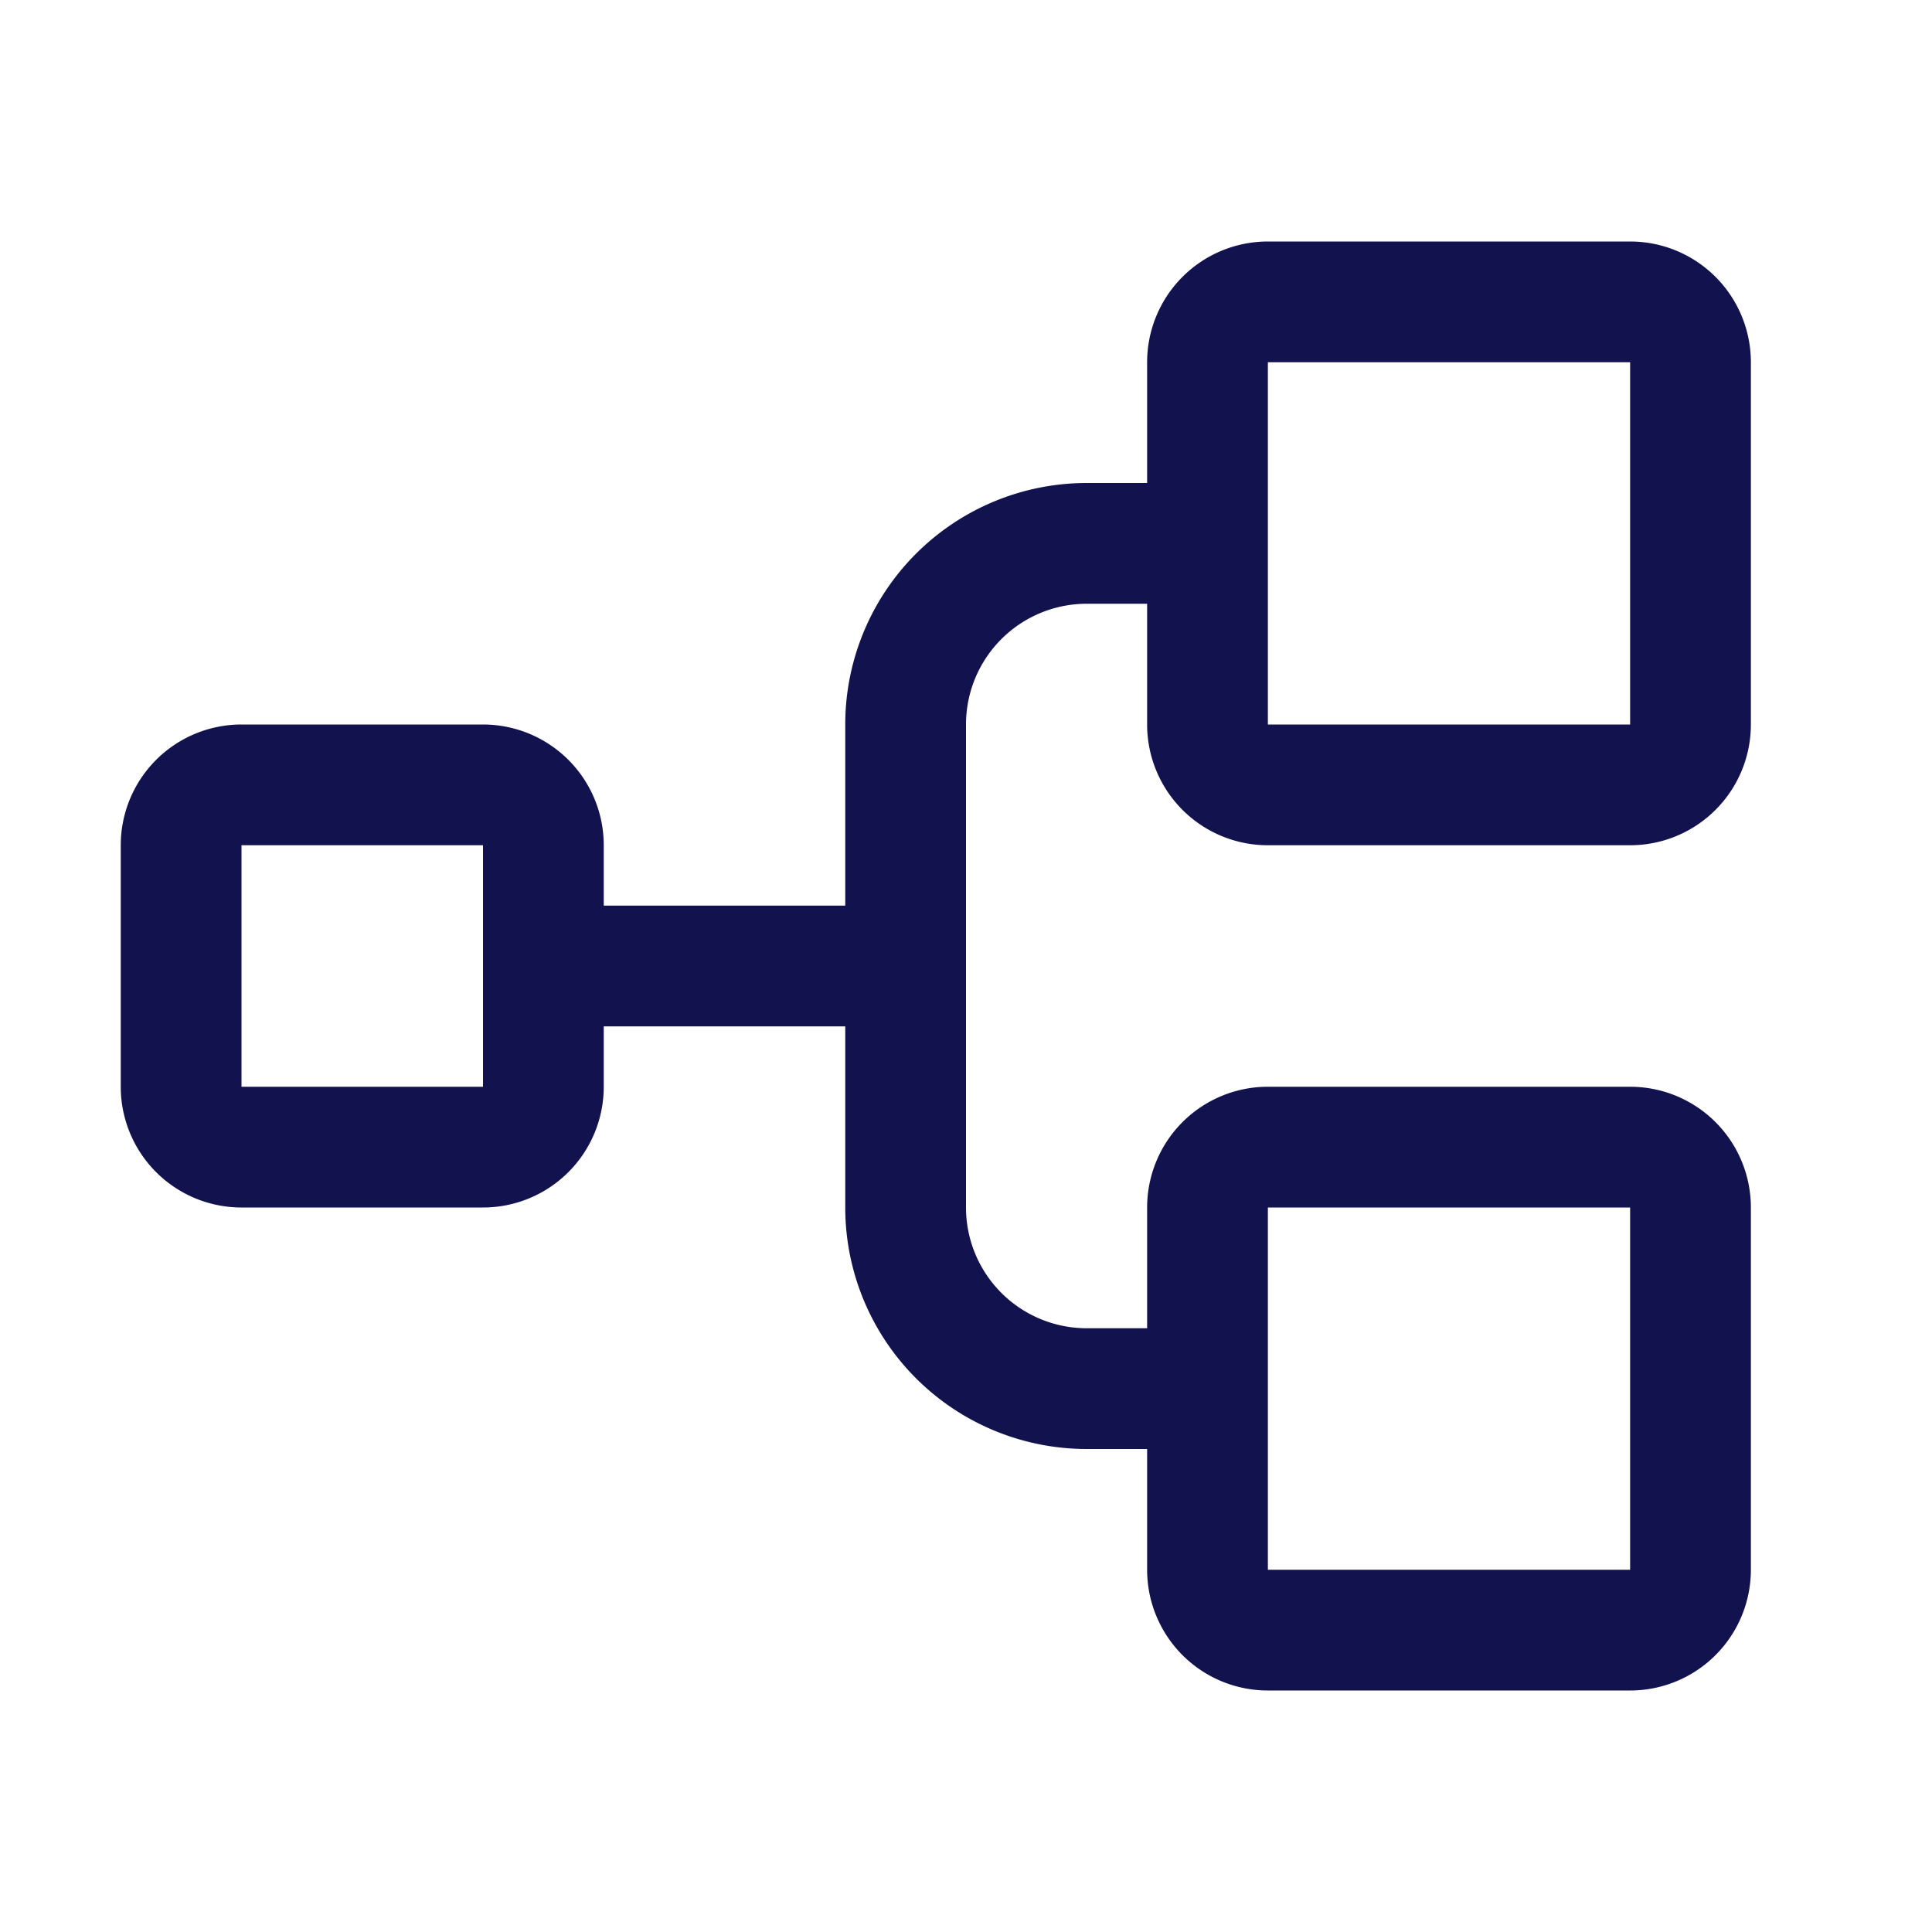
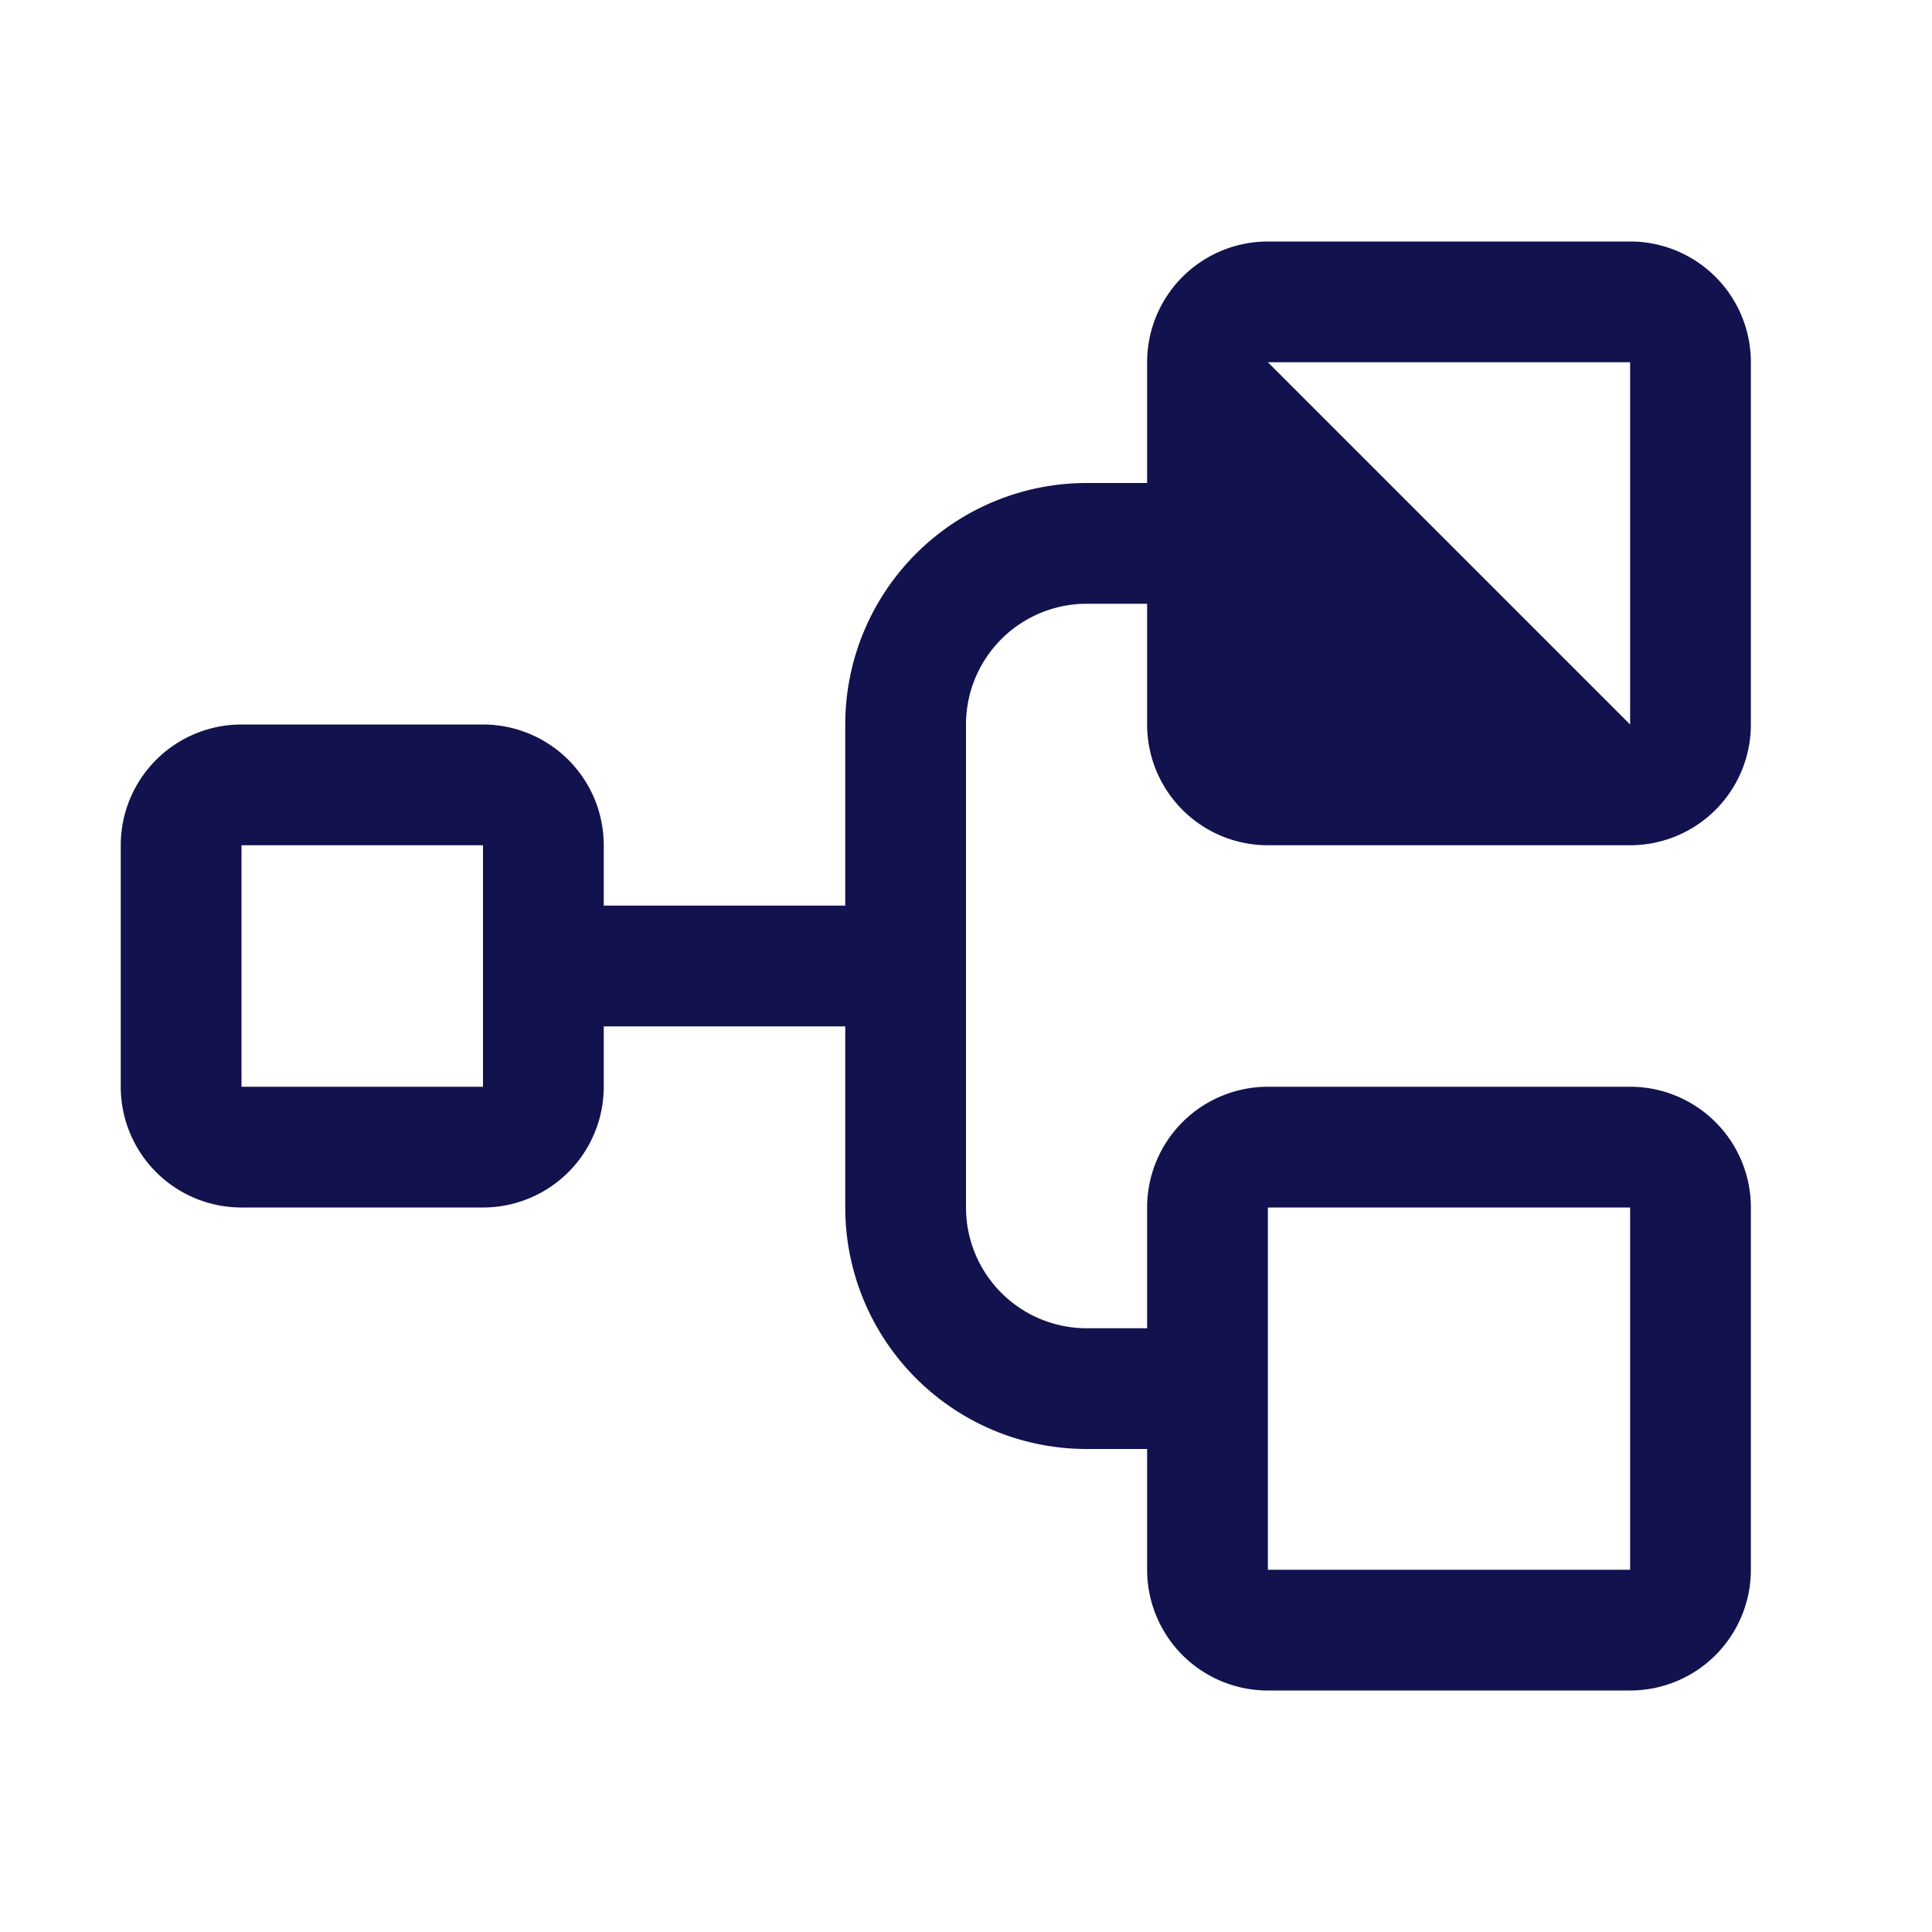
<svg xmlns="http://www.w3.org/2000/svg" width="32" height="32" fill="#12124e" viewBox="0 0 256 256">
-   <path d="M168,112h48a16,16,0,0,0,16-16V48a16,16,0,0,0-16-16H168a16,16,0,0,0-16,16V64h-8a32,32,0,0,0-32,32v24H80v-8A16,16,0,0,0,64,96H32a16,16,0,0,0-16,16v32a16,16,0,0,0,16,16H64a16,16,0,0,0,16-16v-8h32v24a32,32,0,0,0,32,32h8v16a16,16,0,0,0,16,16h48a16,16,0,0,0,16-16V160a16,16,0,0,0-16-16H168a16,16,0,0,0-16,16v16h-8a16,16,0,0,1-16-16V96a16,16,0,0,1,16-16h8V96A16,16,0,0,0,168,112ZM64,144H32V112H64v32Zm104,16h48v48H168Zm0-112h48V96H168Z" />
+   <path d="M168,112h48a16,16,0,0,0,16-16V48a16,16,0,0,0-16-16H168a16,16,0,0,0-16,16V64h-8a32,32,0,0,0-32,32v24H80v-8A16,16,0,0,0,64,96H32a16,16,0,0,0-16,16v32a16,16,0,0,0,16,16H64a16,16,0,0,0,16-16v-8h32v24a32,32,0,0,0,32,32h8v16a16,16,0,0,0,16,16h48a16,16,0,0,0,16-16V160a16,16,0,0,0-16-16H168a16,16,0,0,0-16,16v16h-8a16,16,0,0,1-16-16V96a16,16,0,0,1,16-16h8V96A16,16,0,0,0,168,112ZM64,144H32V112H64v32Zm104,16h48v48H168Zm0-112h48V96Z" />
</svg>